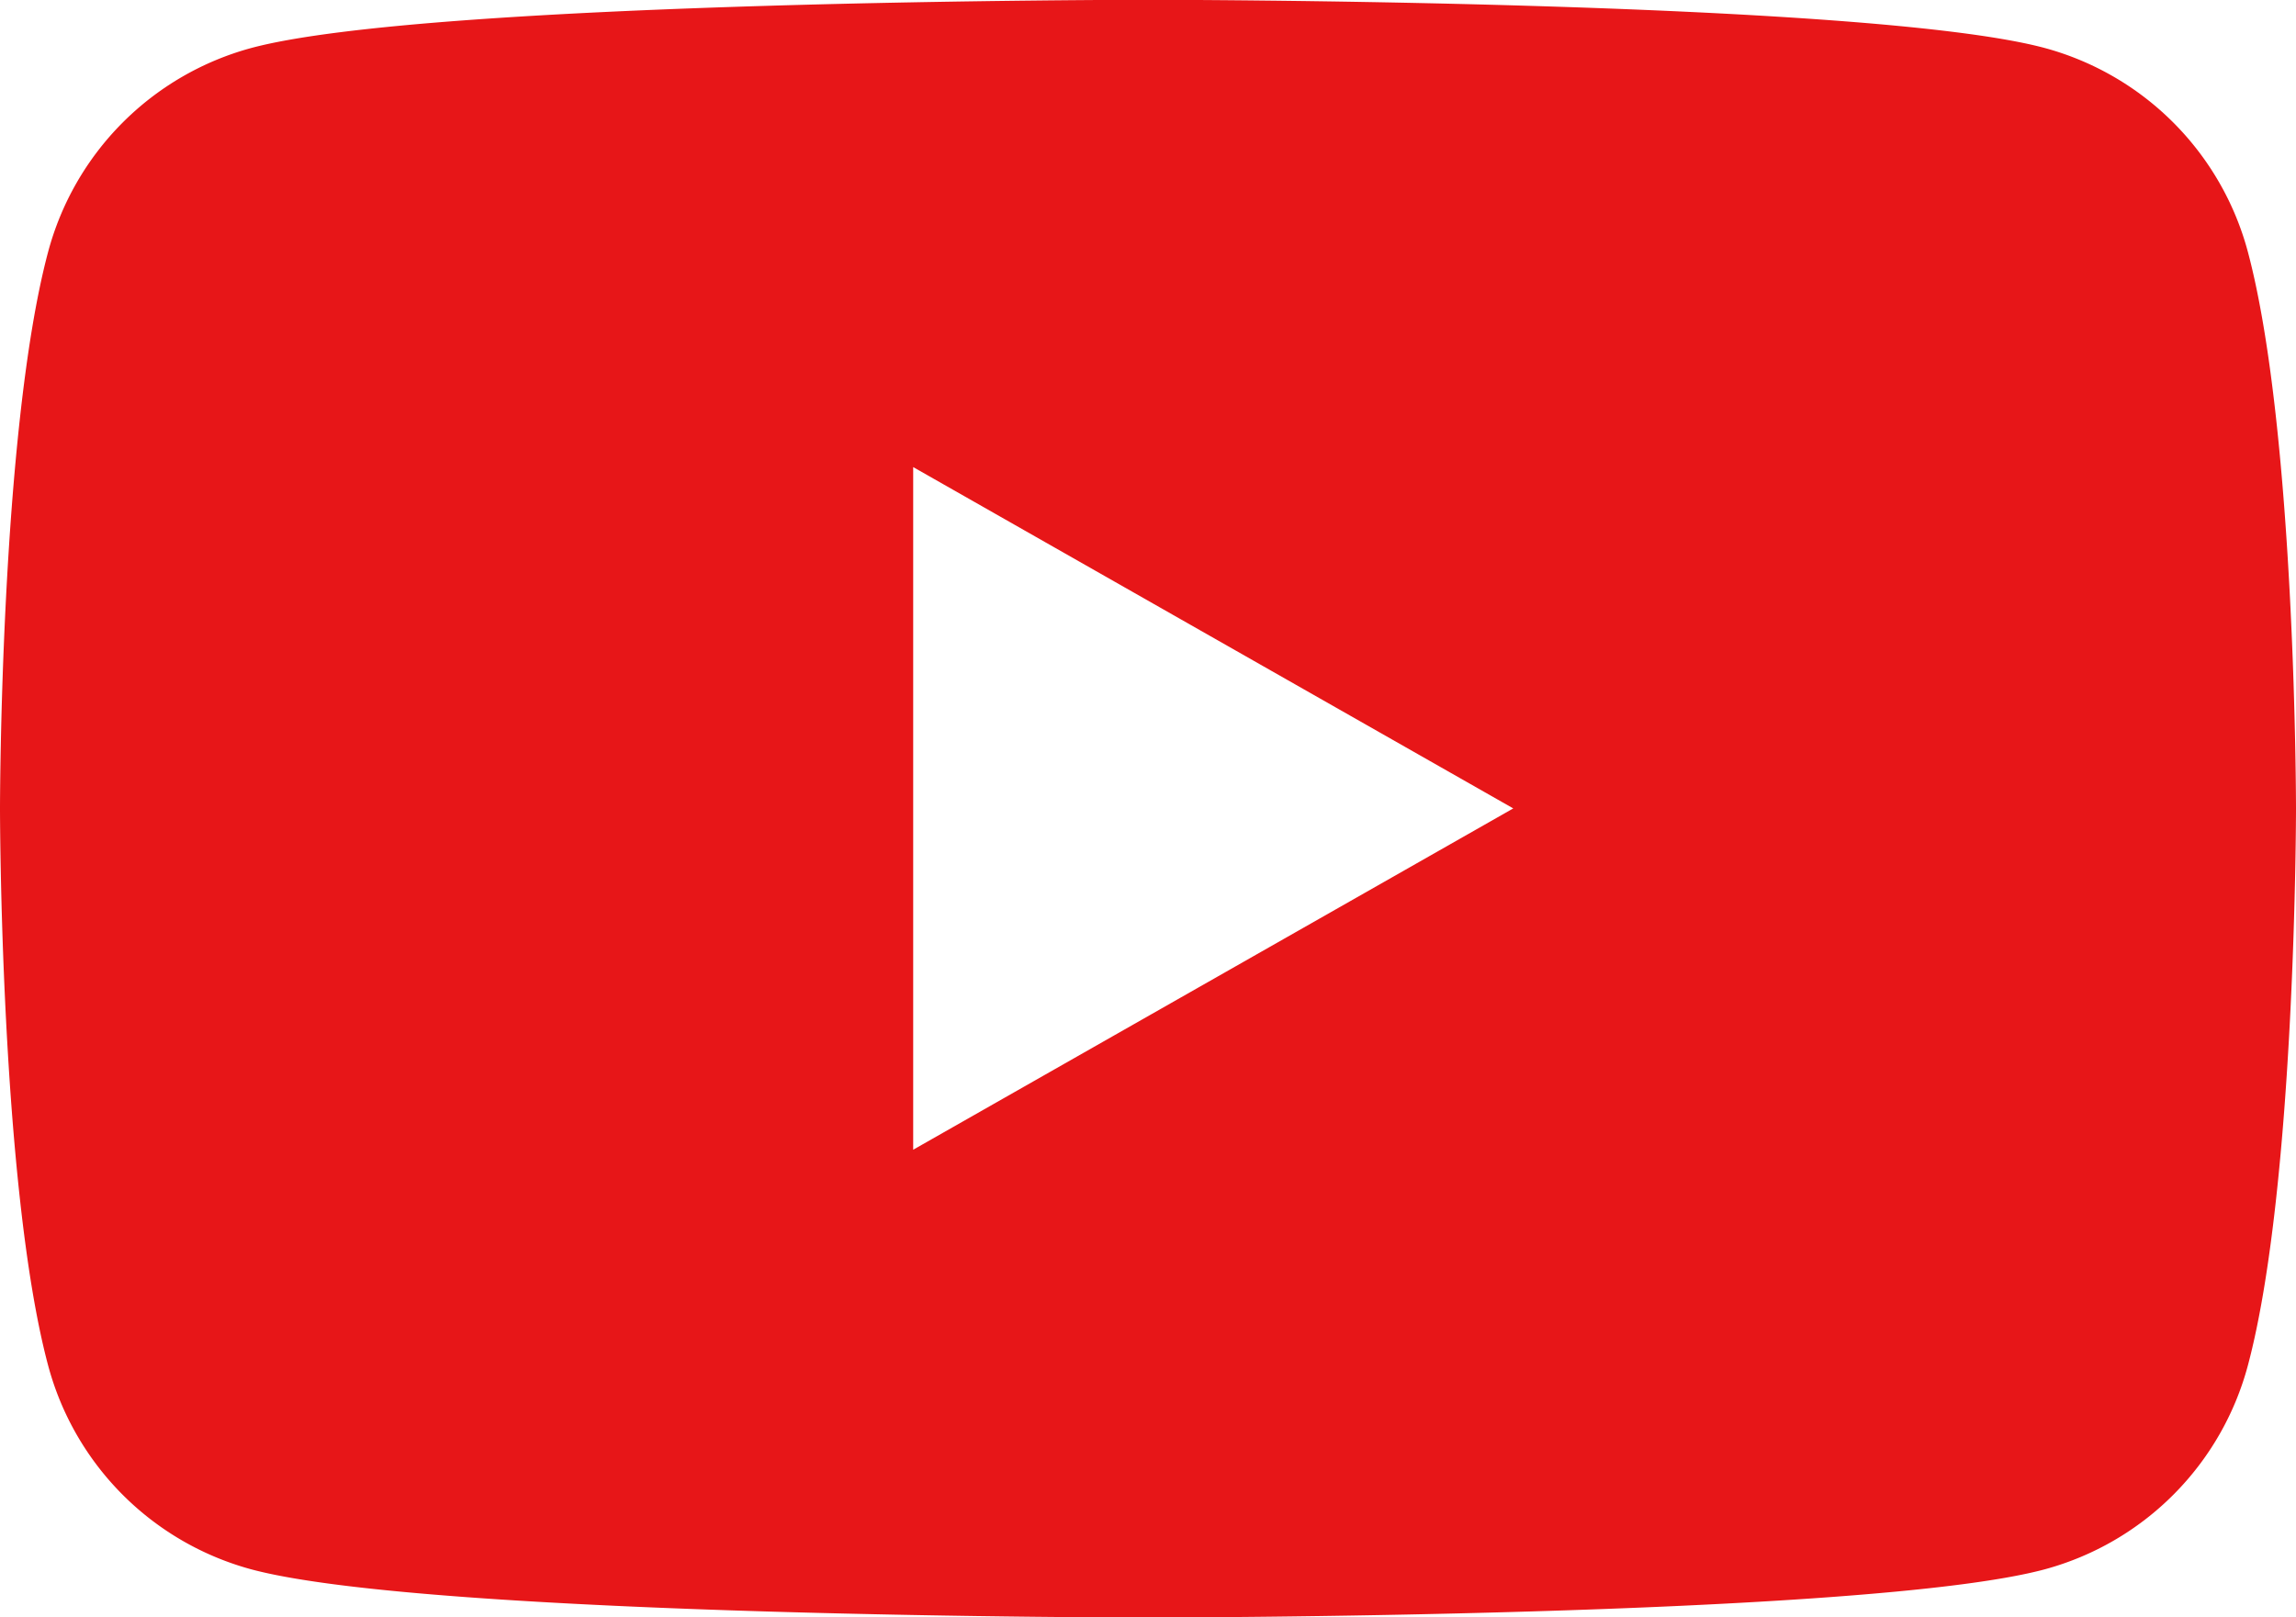
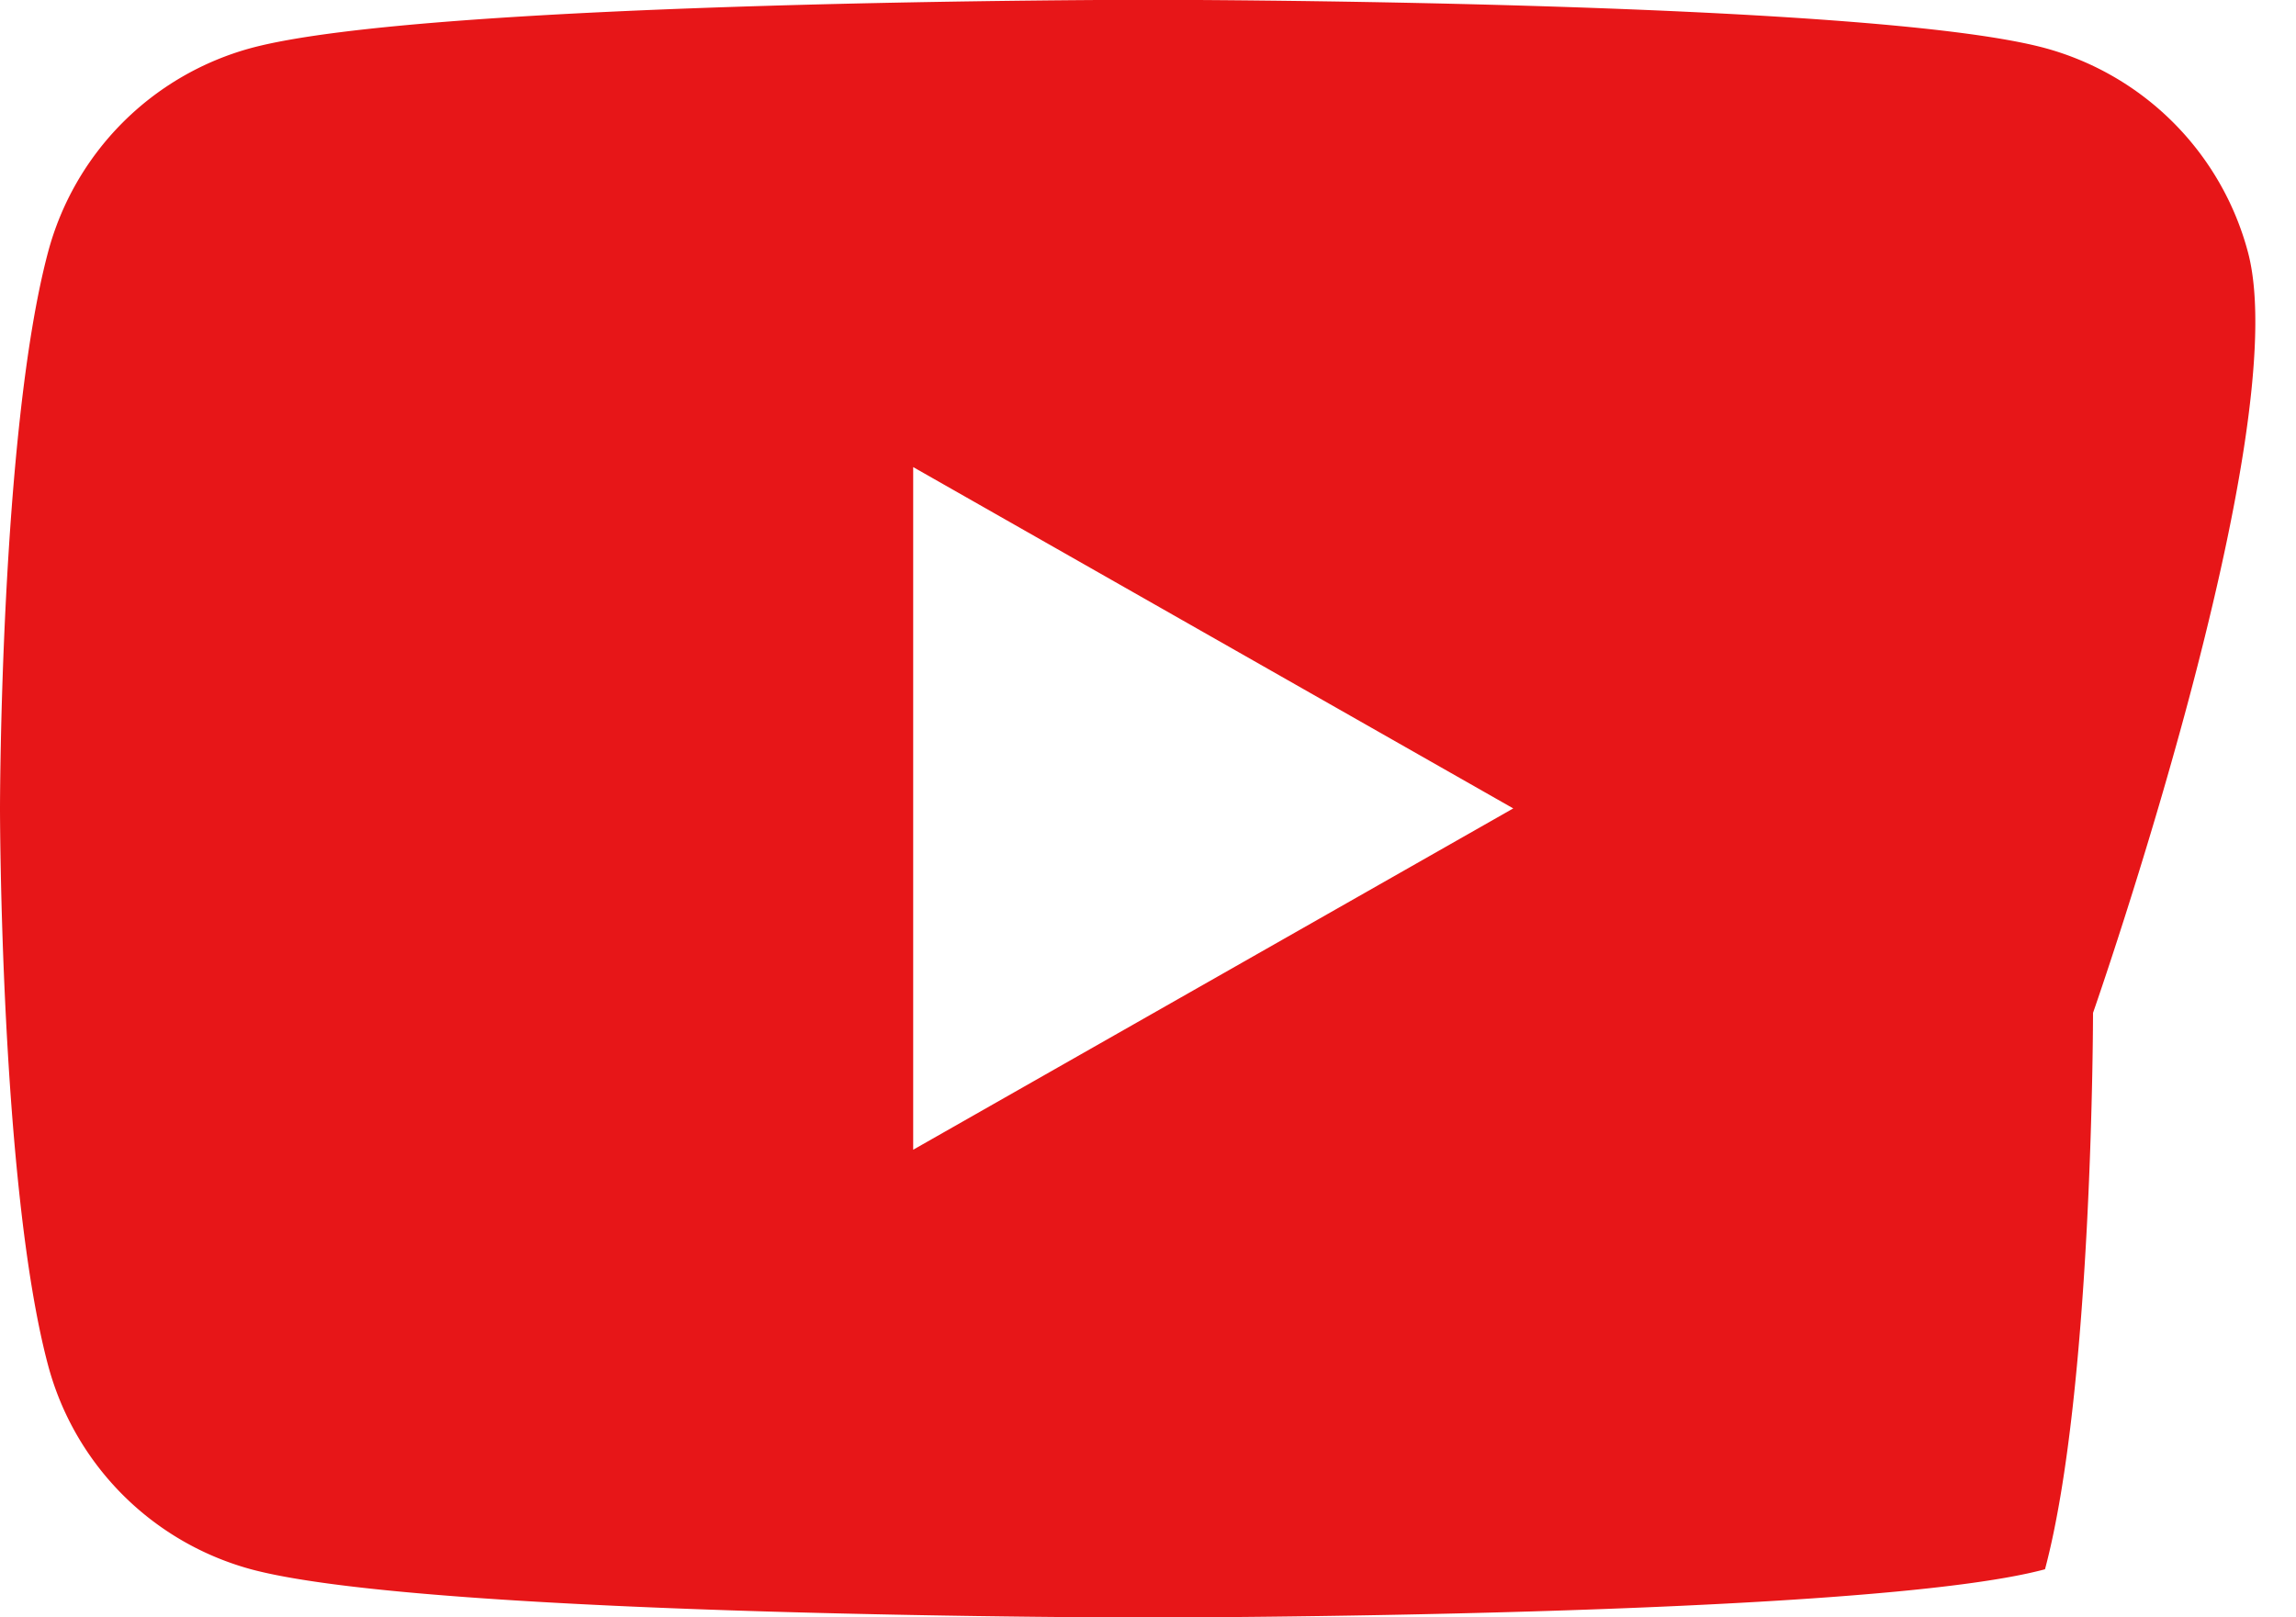
<svg xmlns="http://www.w3.org/2000/svg" width="35.484" height="25" viewBox="0 0 35.484 25">
-   <path id="icon_youtube" d="M-460.258-188.6a4.458,4.458,0,0,0-3.137-3.157c-2.767-.746-13.863-.746-13.863-.746s-11.1,0-13.863.746a4.458,4.458,0,0,0-3.137,3.157C-495-185.811-495-180-495-180s0,5.811.742,8.6a4.458,4.458,0,0,0,3.137,3.157c2.767.746,13.863.746,13.863.746s11.1,0,13.863-.746a4.458,4.458,0,0,0,3.137-3.157c.742-2.785.742-8.6.742-8.6S-459.516-185.811-460.258-188.6Zm-20.629,13.872v-10.552l9.274,5.276Z" transform="translate(495 192.5)" fill="#e71618" />
+   <path id="icon_youtube" d="M-460.258-188.6a4.458,4.458,0,0,0-3.137-3.157c-2.767-.746-13.863-.746-13.863-.746s-11.1,0-13.863.746a4.458,4.458,0,0,0-3.137,3.157C-495-185.811-495-180-495-180s0,5.811.742,8.6a4.458,4.458,0,0,0,3.137,3.157c2.767.746,13.863.746,13.863.746s11.1,0,13.863-.746c.742-2.785.742-8.6.742-8.6S-459.516-185.811-460.258-188.6Zm-20.629,13.872v-10.552l9.274,5.276Z" transform="translate(495 192.5)" fill="#e71618" />
</svg>